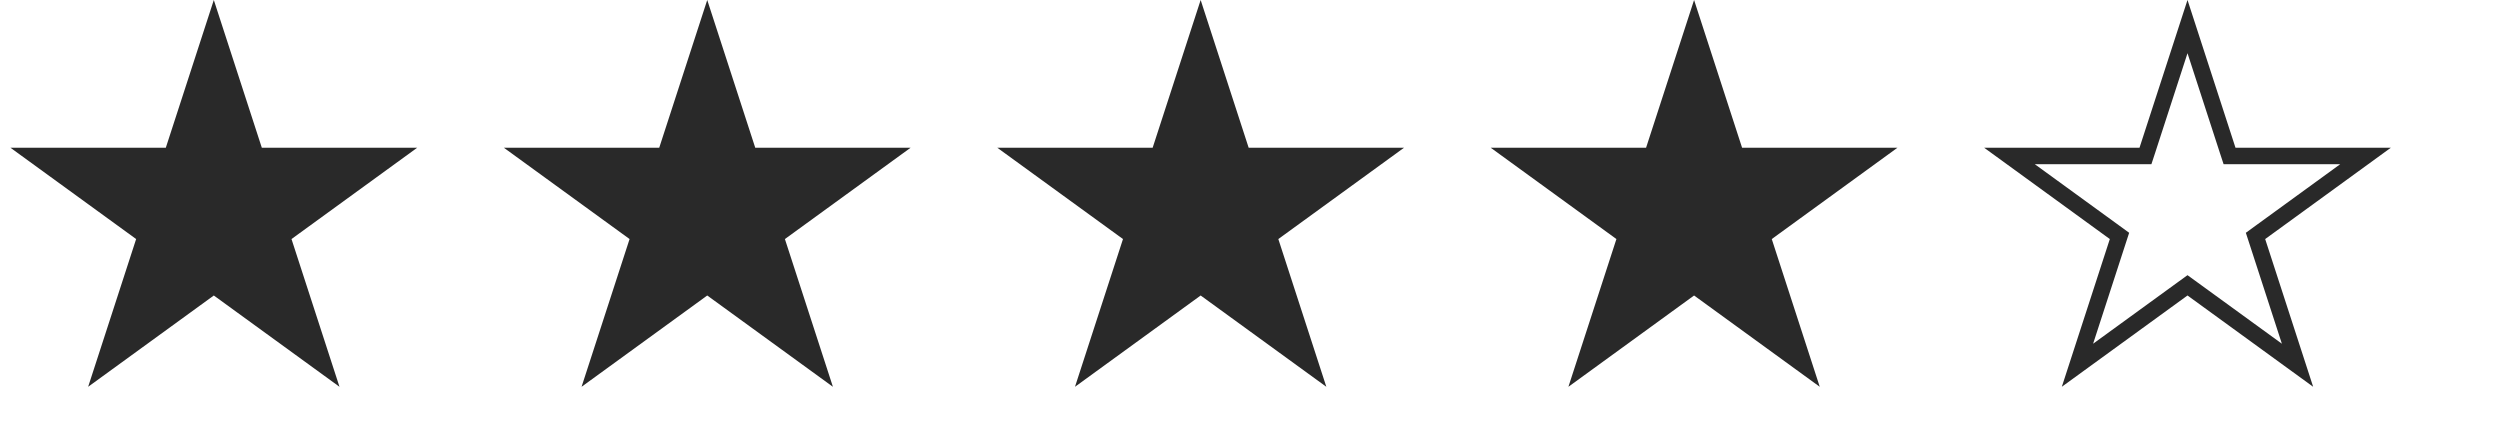
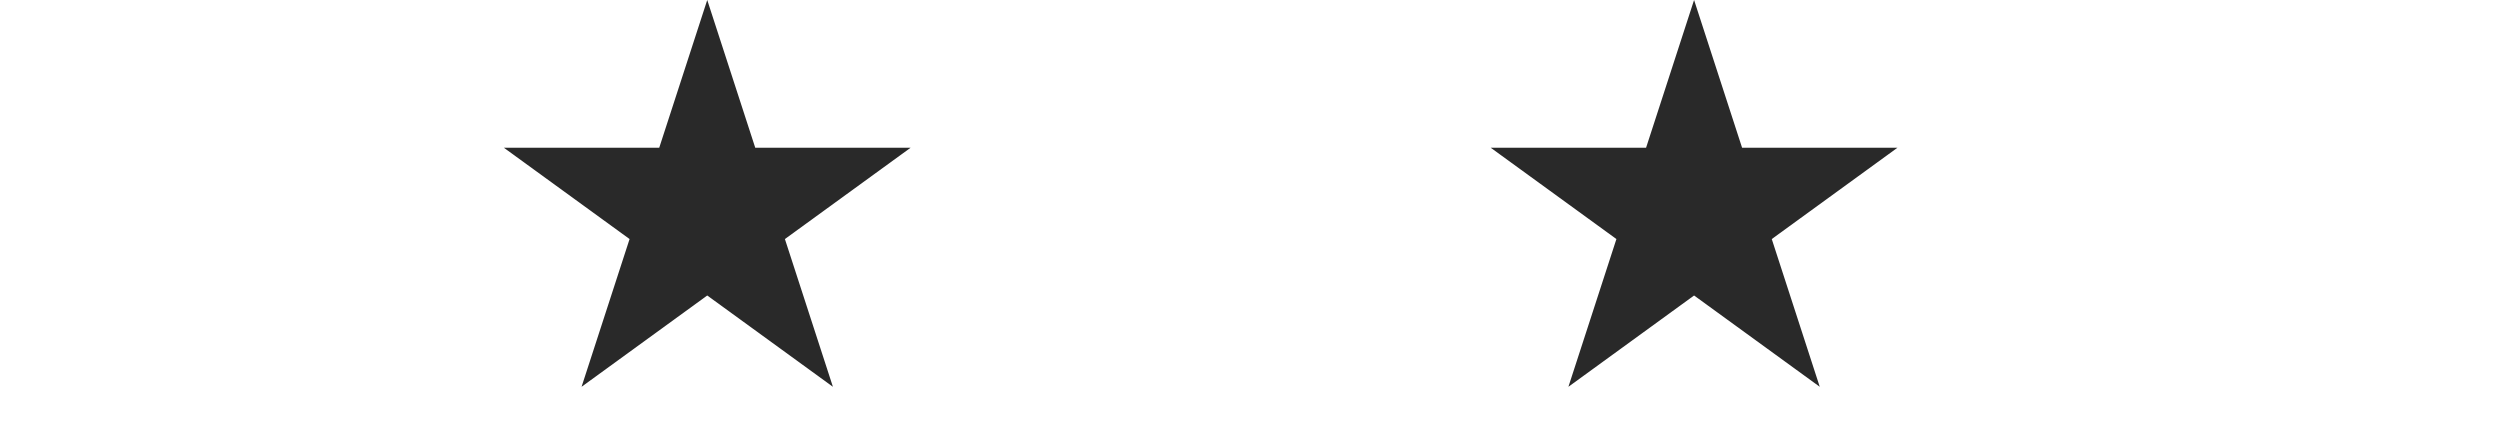
<svg xmlns="http://www.w3.org/2000/svg" fill="none" viewBox="0 0 152 26" height="26" width="152">
-   <path fill="#292929" d="M13 0L15.919 8.983H25.364L17.723 14.534L20.641 23.517L13 17.966L5.359 23.517L8.277 14.534L0.636 8.983H10.081L13 0Z" />
  <path fill="#292929" d="M43 0L45.919 8.983H55.364L47.722 14.534L50.641 23.517L43 17.966L35.359 23.517L38.278 14.534L30.636 8.983H40.081L43 0Z" />
-   <path fill="#292929" d="M73 0L75.919 8.983H85.364L77.722 14.534L80.641 23.517L73 17.966L65.359 23.517L68.278 14.534L60.636 8.983H70.081L73 0Z" />
  <path fill="#292929" d="M103 0L105.919 8.983H115.364L107.723 14.534L110.641 23.517L103 17.966L95.359 23.517L98.278 14.534L90.636 8.983H100.081L103 0Z" />
-   <path stroke="#292929" d="M135.443 9.138L135.556 9.482H143.825L137.429 14.13L137.135 14.344L137.247 14.688L139.689 22.207L133.294 17.561L133 17.348L132.706 17.561L126.31 22.207L128.753 14.688L128.865 14.344L128.571 14.13L122.175 9.482H130.444L130.557 9.138L133 1.617L135.443 9.138Z" />
</svg>